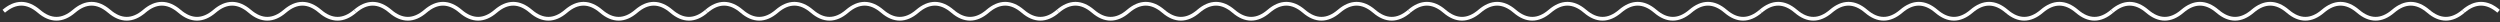
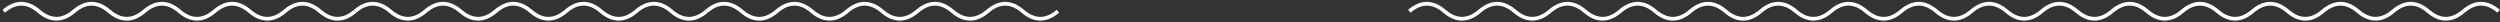
<svg xmlns="http://www.w3.org/2000/svg" width="667" height="6" viewBox="0 0 667 6" fill="none">
  <rect x="0" y="0" width="667" height="6" fill="#333333" stroke="none" />
  <path d="M1 3C4.125 0.333 7.25 0.333 10.375 3C13.5 5.667 16.625 5.667 19.75 3C22.875 0.333 26 0.333 29.125 3C32.25 5.667 35.375 5.667 38.5 3C41.625 0.333 44.75 0.333 47.875 3C51 5.667 54.125 5.667 57.25 3C60.375 0.333 63.5 0.333 66.625 3C69.75 5.667 72.875 5.667 76 3C79.125 0.333 82.25 0.333 85.375 3C88.5 5.667 91.625 5.667 94.75 3" stroke="white" />
  <path d="M94.75 3C97.875 0.333 101 0.333 104.125 3C107.25 5.667 110.375 5.667 113.5 3C116.625 0.333 119.75 0.333 122.875 3C126 5.667 129.125 5.667 132.25 3C135.375 0.333 138.5 0.333 141.625 3C144.75 5.667 147.875 5.667 151 3C154.125 0.333 157.25 0.333 160.375 3C163.5 5.667 166.625 5.667 169.75 3C172.875 0.333 176 0.333 179.125 3C182.25 5.667 185.375 5.667 188.5 3" stroke="white" />
  <path d="M188.5 3C191.625 0.333 194.75 0.333 197.875 3C201 5.667 204.125 5.667 207.25 3C210.375 0.333 213.5 0.333 216.625 3C219.75 5.667 222.875 5.667 226 3C229.125 0.333 232.25 0.333 235.375 3C238.5 5.667 241.625 5.667 244.75 3C247.875 0.333 251 0.333 254.125 3C257.25 5.667 260.375 5.667 263.5 3C266.625 0.333 269.75 0.333 272.875 3C276 5.667 279.125 5.667 282.25 3" stroke="white" />
-   <path d="M282.25 3C285.375 0.333 288.5 0.333 291.625 3C294.75 5.667 297.875 5.667 301 3C304.125 0.333 307.25 0.333 310.375 3C313.5 5.667 316.625 5.667 319.75 3C322.875 0.333 326 0.333 329.125 3C332.25 5.667 335.375 5.667 338.5 3C341.625 0.333 344.75 0.333 347.875 3C351 5.667 354.125 5.667 357.25 3C360.375 0.333 363.5 0.333 366.625 3C369.75 5.667 372.875 5.667 376 3" stroke="white" />
  <path d="M376 3C379.125 0.333 382.25 0.333 385.375 3C388.5 5.667 391.625 5.667 394.75 3C397.875 0.333 401 0.333 404.125 3C407.25 5.667 410.375 5.667 413.5 3C416.625 0.333 419.75 0.333 422.875 3C426 5.667 429.125 5.667 432.25 3C435.375 0.333 438.5 0.333 441.625 3C444.75 5.667 447.875 5.667 451 3C454.125 0.333 457.25 0.333 460.375 3C463.5 5.667 466.625 5.667 469.75 3" stroke="white" />
  <path d="M469.75 3C472.875 0.333 476 0.333 479.125 3C482.25 5.667 485.375 5.667 488.5 3C491.625 0.333 494.75 0.333 497.875 3C501 5.667 504.125 5.667 507.25 3C510.375 0.333 513.5 0.333 516.625 3C519.75 5.667 522.875 5.667 526 3C529.125 0.333 532.25 0.333 535.375 3C538.5 5.667 541.625 5.667 544.75 3C547.875 0.333 551 0.333 554.125 3C557.25 5.667 560.375 5.667 563.5 3" stroke="white" />
  <path d="M563.5 3C566.625 0.333 569.75 0.333 572.875 3C576 5.667 579.125 5.667 582.25 3C585.375 0.333 588.5 0.333 591.625 3C594.75 5.667 597.875 5.667 601 3C604.125 0.333 607.25 0.333 610.375 3C613.5 5.667 616.625 5.667 619.75 3C622.875 0.333 626 0.333 629.125 3C632.25 5.667 635.375 5.667 638.5 3C641.625 0.333 644.75 0.333 647.875 3C651 5.667 654.125 5.667 657.25 3" stroke="white" />
  <path d="M657.25 3C660.375 0.333 663.5 0.333 666.625 3" stroke="white" />
</svg>